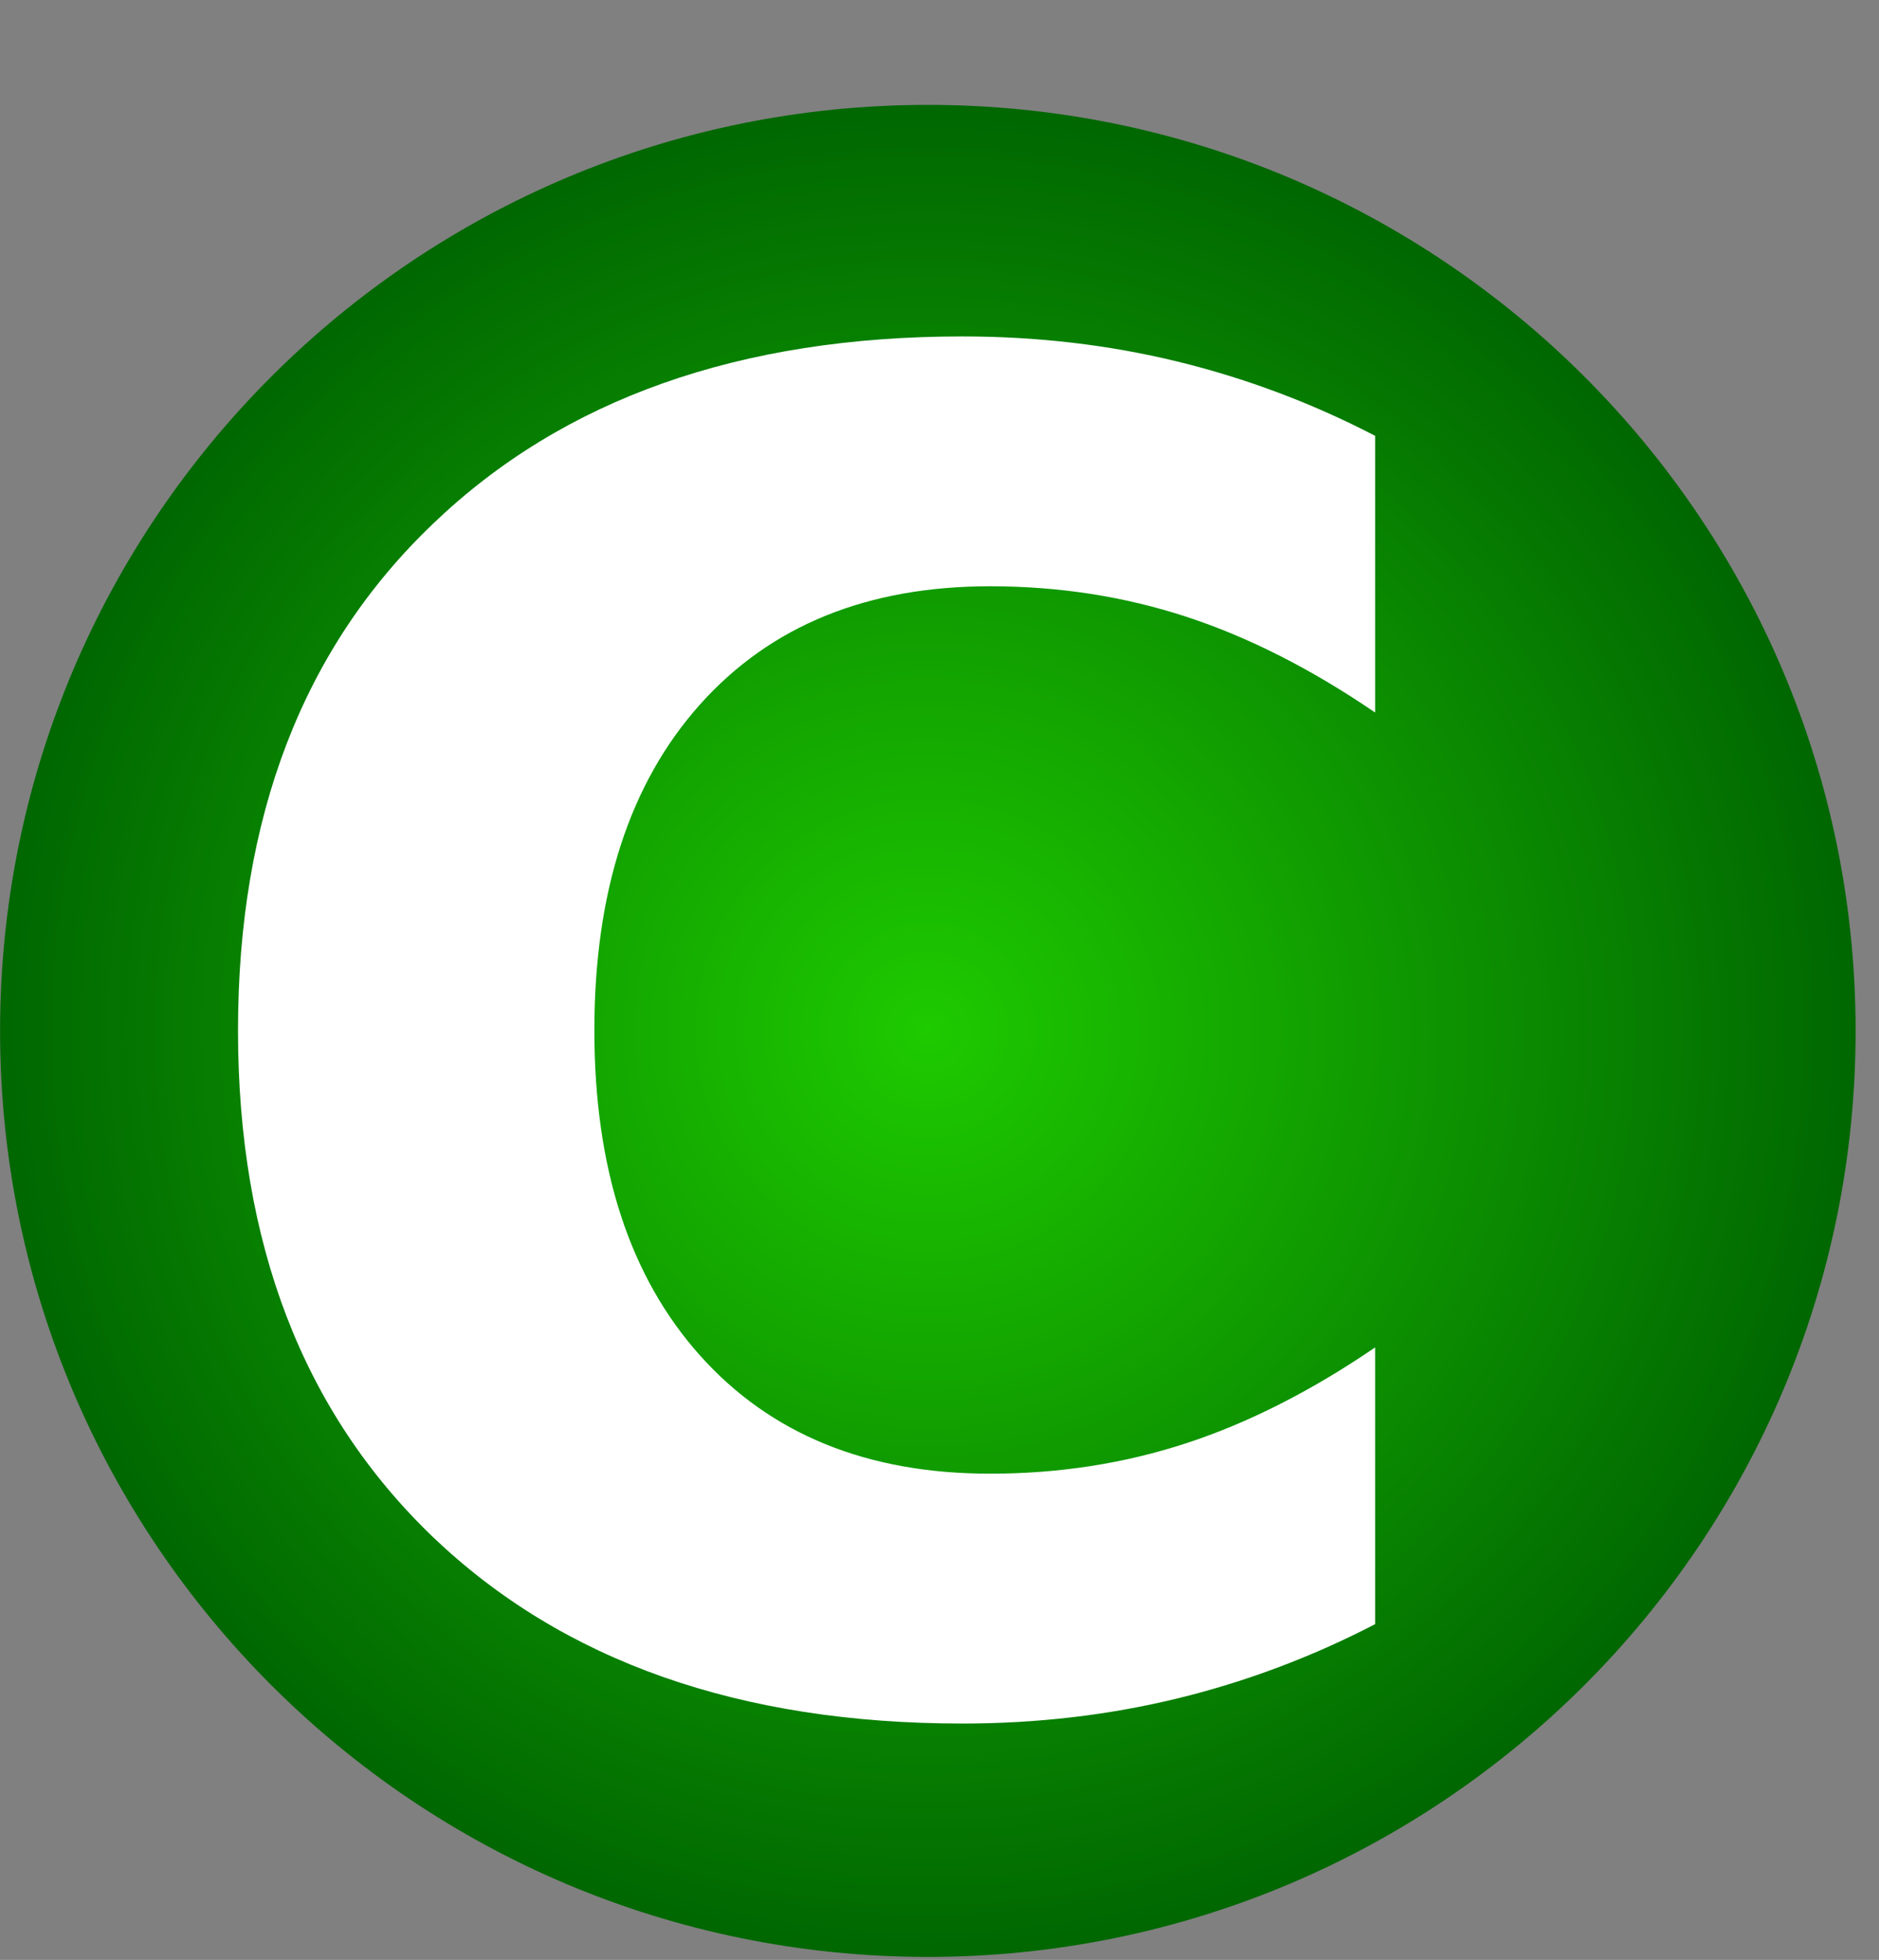
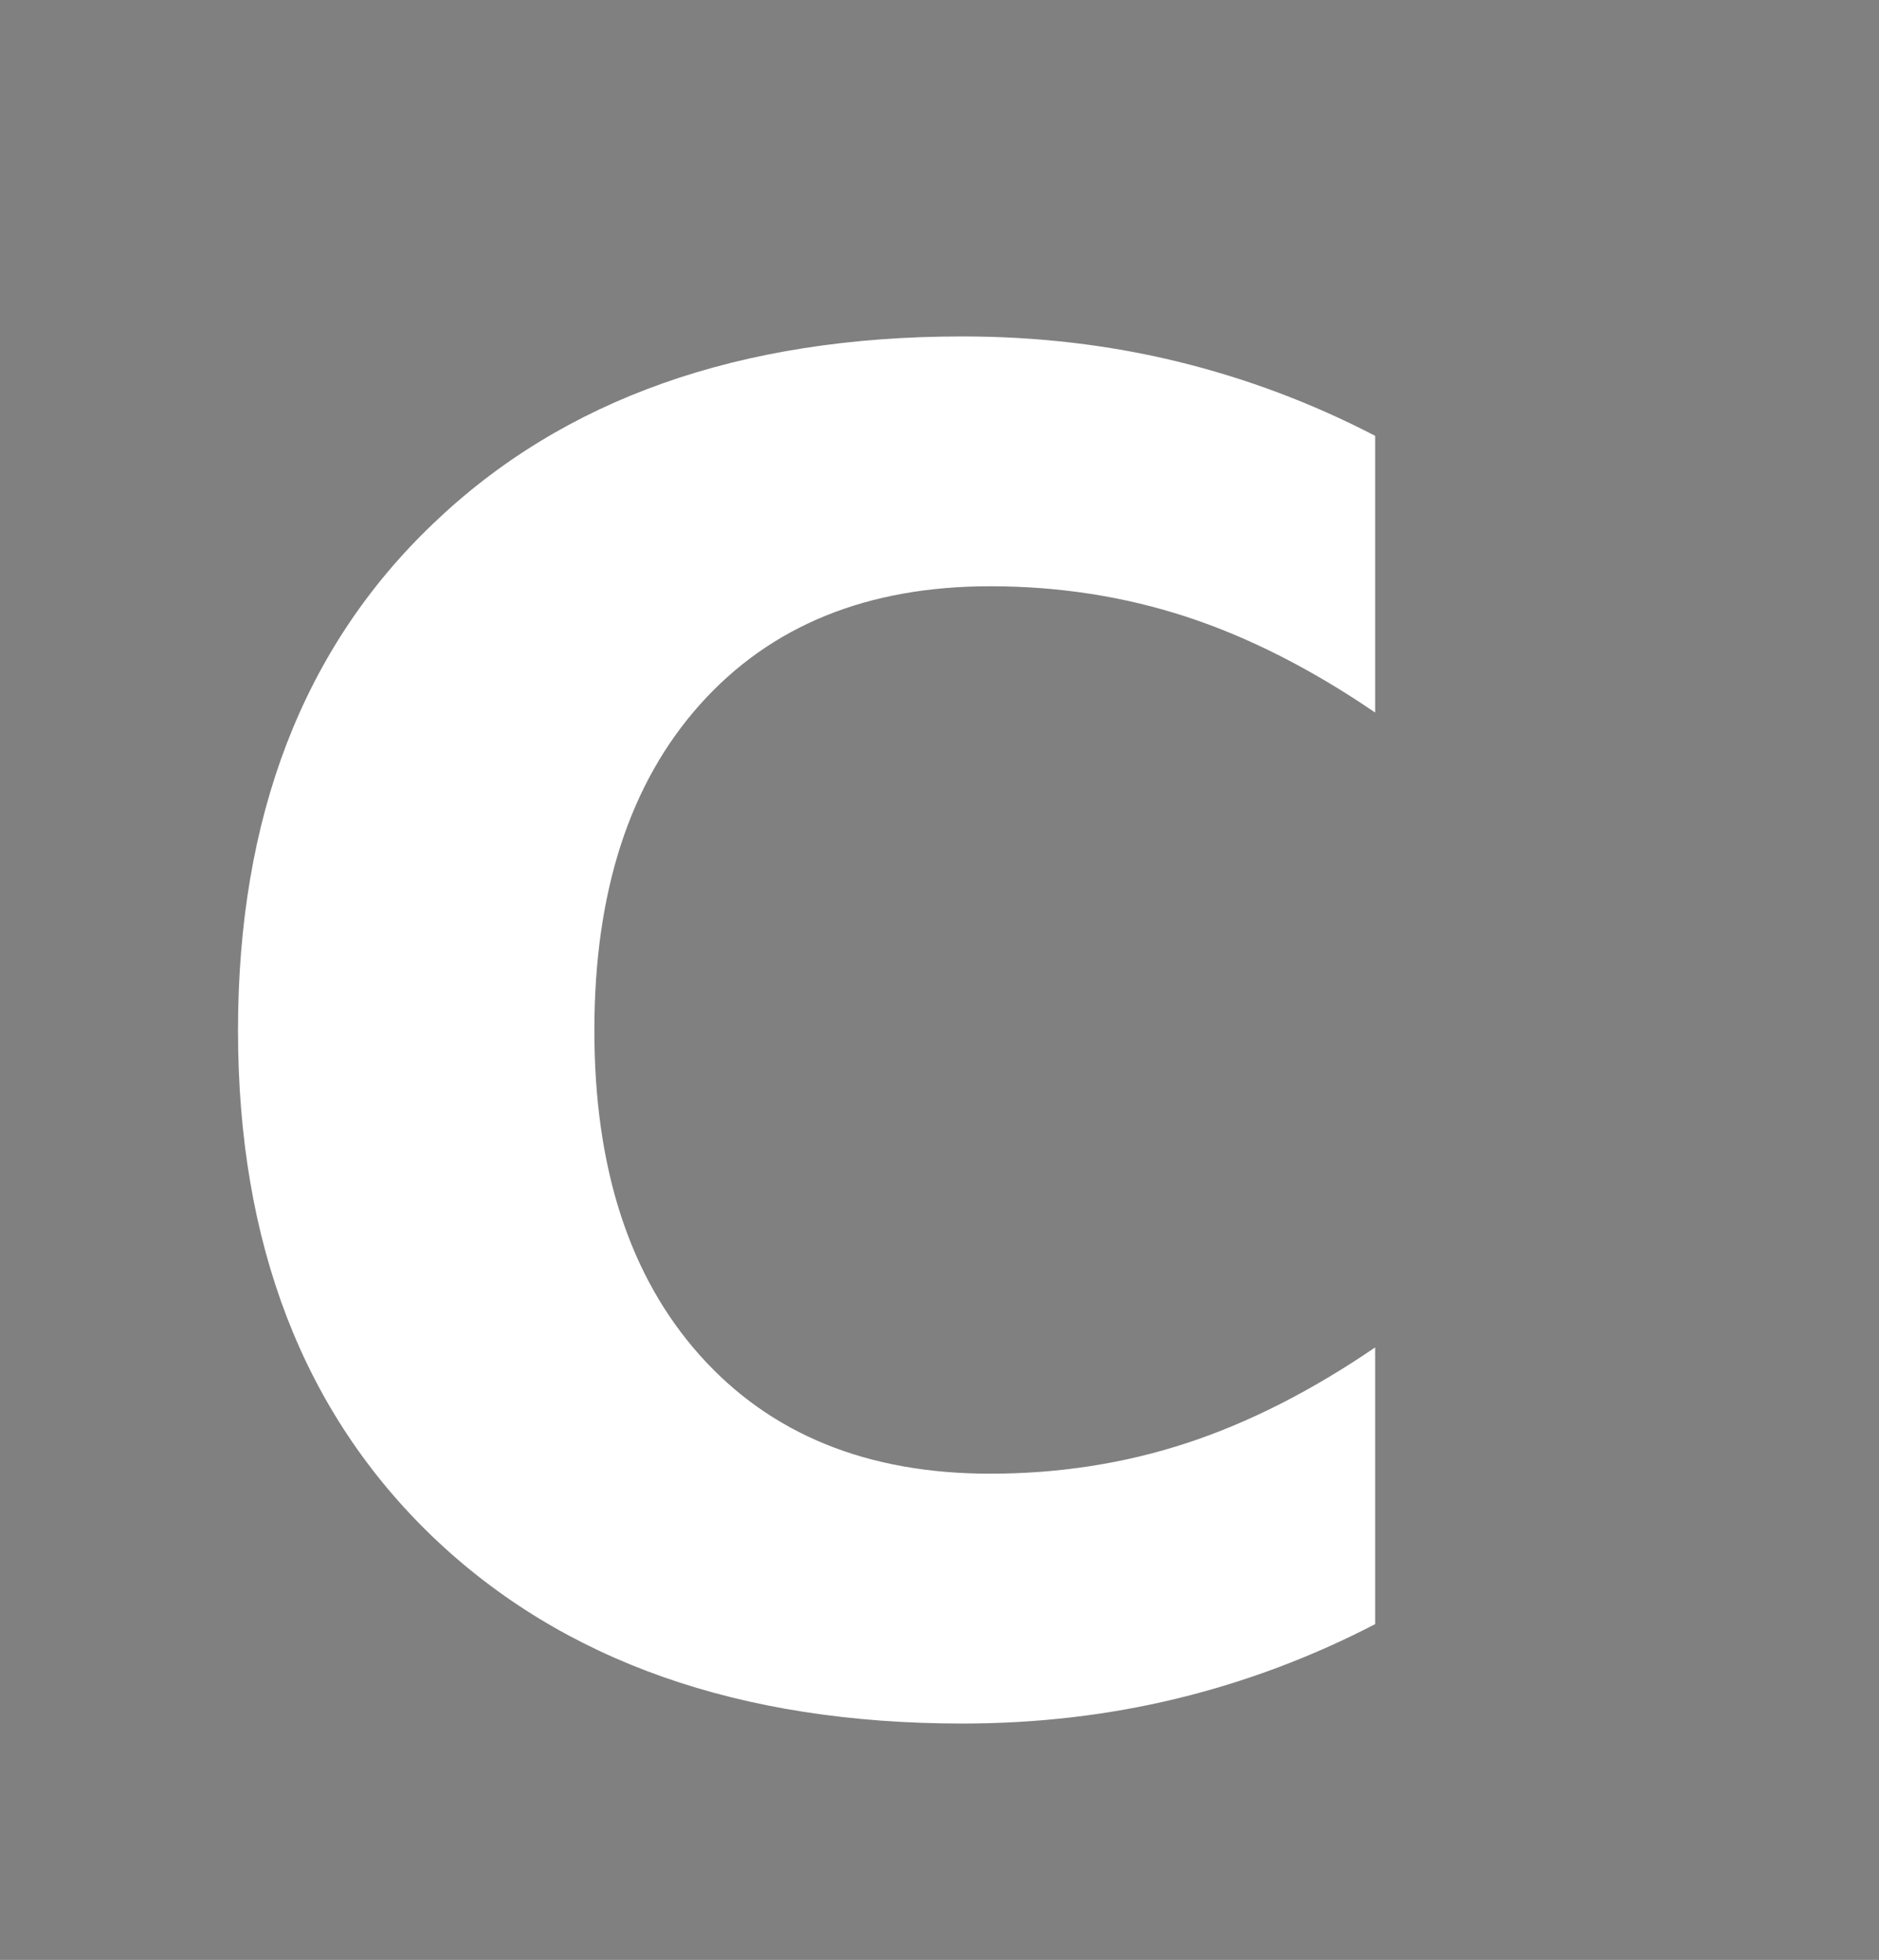
<svg xmlns="http://www.w3.org/2000/svg" xmlns:ns1="http://sodipodi.sourceforge.net/DTD/sodipodi-0.dtd" xmlns:ns2="http://www.inkscape.org/namespaces/inkscape" xmlns:xlink="http://www.w3.org/1999/xlink" width="330.081" height="344.192" id="svg2861" ns1:version="0.32" ns2:version="0.47 r22583" ns1:docname="javaClass.svg" ns2:output_extension="org.inkscape.output.svg.inkscape" version="1.0">
  <rect width="100%" height="100%" fill="#808080" stroke="none" />
  <defs id="defs2863">
    <linearGradient id="linearGradient4479">
      <stop id="stop4481" offset="0" style="stop-color:#1eca00;stop-opacity:1;" />
      <stop style="stop-color:#006701;stop-opacity:1;" offset="1" id="stop4483" />
    </linearGradient>
    <linearGradient id="linearGradient3987">
      <stop style="stop-color:#5c6dff;stop-opacity:1;" offset="0" id="stop3989" />
      <stop id="stop3995" offset="1" style="stop-color:#004f88;stop-opacity:1;" />
    </linearGradient>
    <ns2:perspective ns1:type="inkscape:persp3d" ns2:vp_x="0 : 32 : 1" ns2:vp_y="0 : 1000 : 0" ns2:vp_z="64 : 32 : 1" ns2:persp3d-origin="32 : 21.333333 : 1" id="perspective2869" />
    <radialGradient ns2:collect="always" xlink:href="#linearGradient3987" id="radialGradient3692" gradientUnits="userSpaceOnUse" cx="194" cy="568.094" fx="194" fy="568.094" r="22" />
    <radialGradient ns2:collect="always" xlink:href="#linearGradient4479" id="radialGradient4485" gradientUnits="userSpaceOnUse" cx="194" cy="568.094" fx="194" fy="568.094" r="22" />
  </defs>
  <ns1:namedview id="base" pagecolor="#ffffff" bordercolor="#666666" borderopacity="1.0" ns2:pageopacity="0.0" ns2:pageshadow="2" ns2:zoom="1" ns2:cx="-8.216581" ns2:cy="123.83555" ns2:current-layer="g4487" showgrid="true" ns2:document-units="px" ns2:grid-bbox="true" ns2:snap-global="false" ns2:snap-bbox="true" ns2:object-paths="false" ns2:object-nodes="false" ns2:bbox-paths="true" ns2:bbox-nodes="true" objecttolerance="10" gridtolerance="10" guidetolerance="10" ns2:snap-nodes="false" ns2:window-width="1432" ns2:window-height="784" ns2:window-x="0" ns2:window-y="28" ns2:window-maximized="0">
    <ns2:grid type="xygrid" id="grid2891" visible="true" enabled="true" />
  </ns1:namedview>
  <g id="layer1" ns2:label="Layer 1" ns2:groupmode="layer" transform="translate(-1.0706219e-5,280.192)">
    <g id="g5609" transform="matrix(1.378,0,0,1.375,-362.314,-804.674)">
      <g id="g4487">
-         <path transform="matrix(5.376,0,0,5.376,-661.734,-2540.966)" d="m 216,568.094 c 0,12.15 -9.85,22 -22,22 -12.15,0 -22,-9.85 -22,-22 0,-12.15 9.85,-22 22,-22 12.15,0 22,9.85 22,22 z" ns1:ry="22" ns1:rx="22" ns1:cy="568.09448" ns1:cx="194" id="path5597" style="font-size:24px;fill:url(#radialGradient4485);fill-opacity:1;stroke:none;stroke-width:0.36;stroke-miterlimit:4;stroke-dasharray:none;stroke-opacity:1" ns1:type="arc" />
        <g transform="scale(0.999,1.001)" style="font-size:17.436px;font-style:normal;font-weight:normal;text-align:center;text-anchor:middle;fill:#ffffff;fill-opacity:1;stroke:none;font-family:Bitstream Vera Sans" id="text3963">
          <path d="m 438.669,588.291 c -8.074,4.189 -16.491,7.351 -25.251,9.483 -8.76,2.133 -17.901,3.199 -27.422,3.199 -28.412,-1e-5 -50.921,-7.922 -67.526,-23.766 -16.605,-15.92 -24.908,-37.477 -24.908,-64.67 -10e-6,-27.269 8.303,-48.826 24.908,-64.67 16.605,-15.92 39.114,-23.88 67.526,-23.88 9.521,1.8e-4 18.662,1.067 27.422,3.199 8.76,2.133 17.177,5.294 25.251,9.483 l 0,35.306 c -8.151,-5.56 -16.187,-9.636 -24.108,-12.226 -7.922,-2.59 -16.263,-3.885 -25.022,-3.885 -15.691,1.4e-4 -28.031,5.027 -37.02,15.082 -8.988,10.055 -13.482,23.918 -13.482,41.59 -6e-5,17.596 4.494,31.421 13.482,41.476 8.988,10.055 21.328,15.082 37.02,15.082 8.76,2e-5 17.1,-1.295 25.022,-3.885 7.922,-2.59 15.958,-6.665 24.108,-12.226 l 0,35.306" style="font-size:234px;font-weight:bold;fill:#ffffff" id="path2827" />
        </g>
      </g>
    </g>
  </g>
</svg>